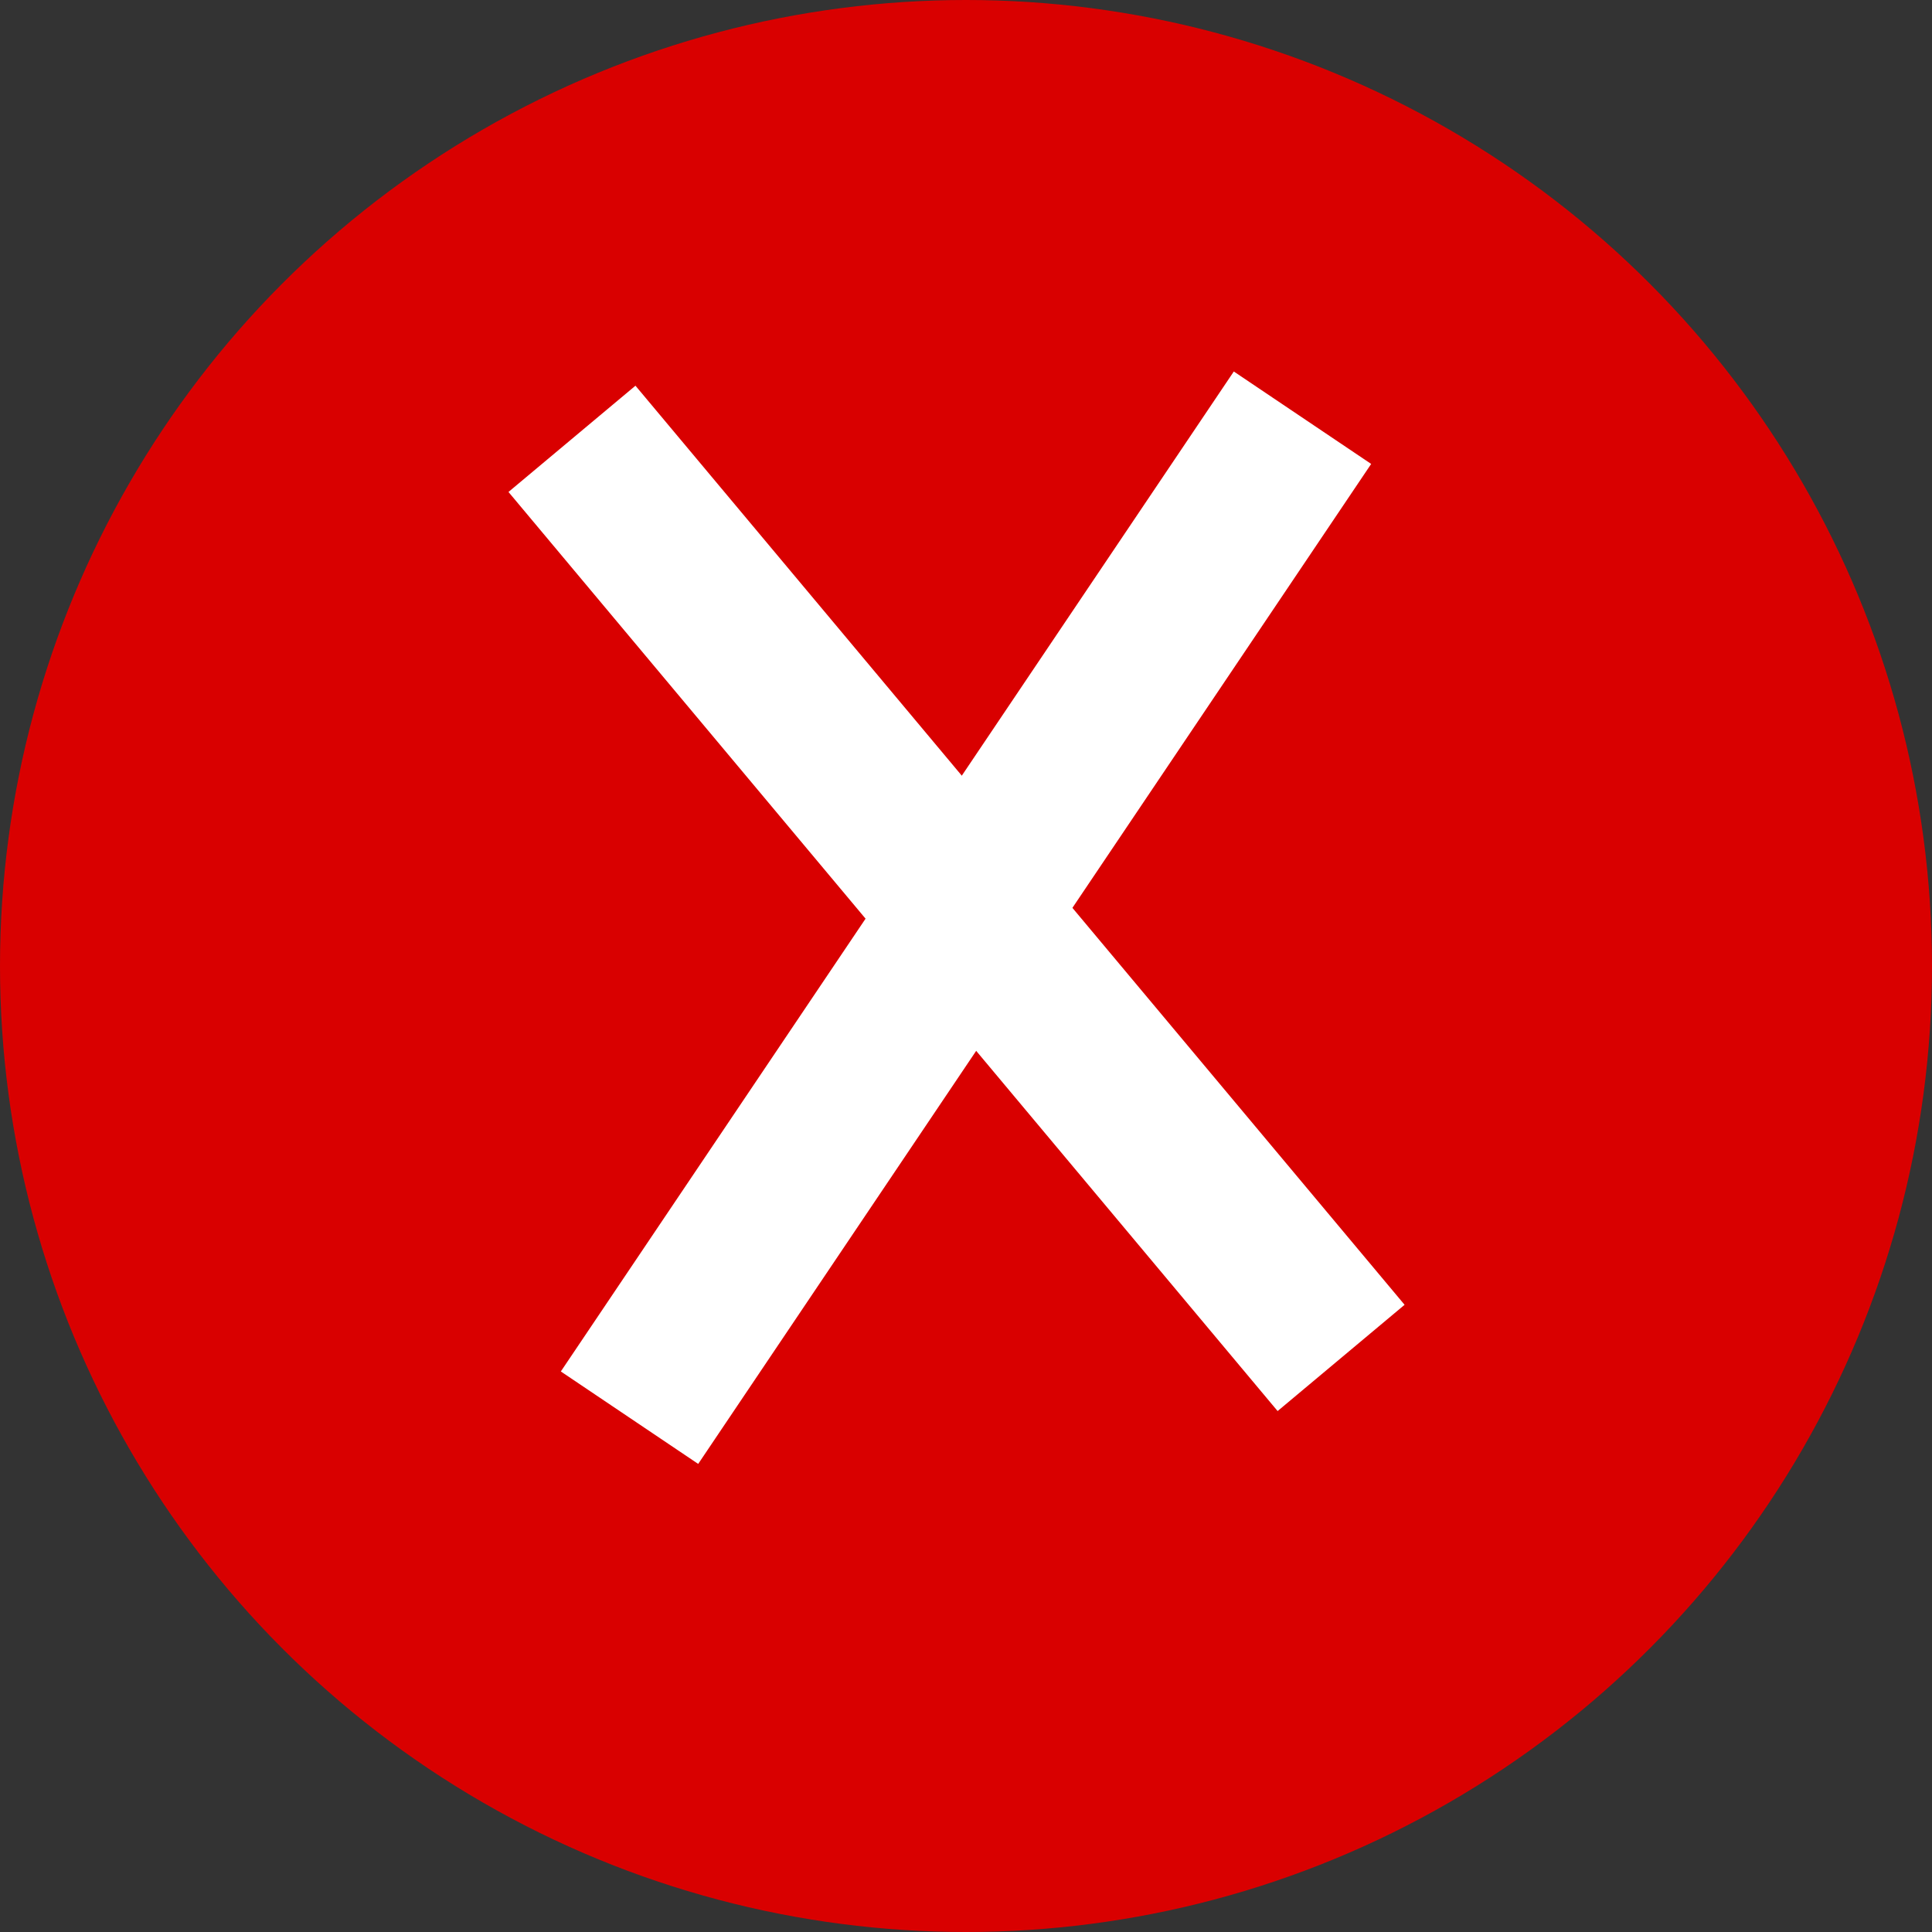
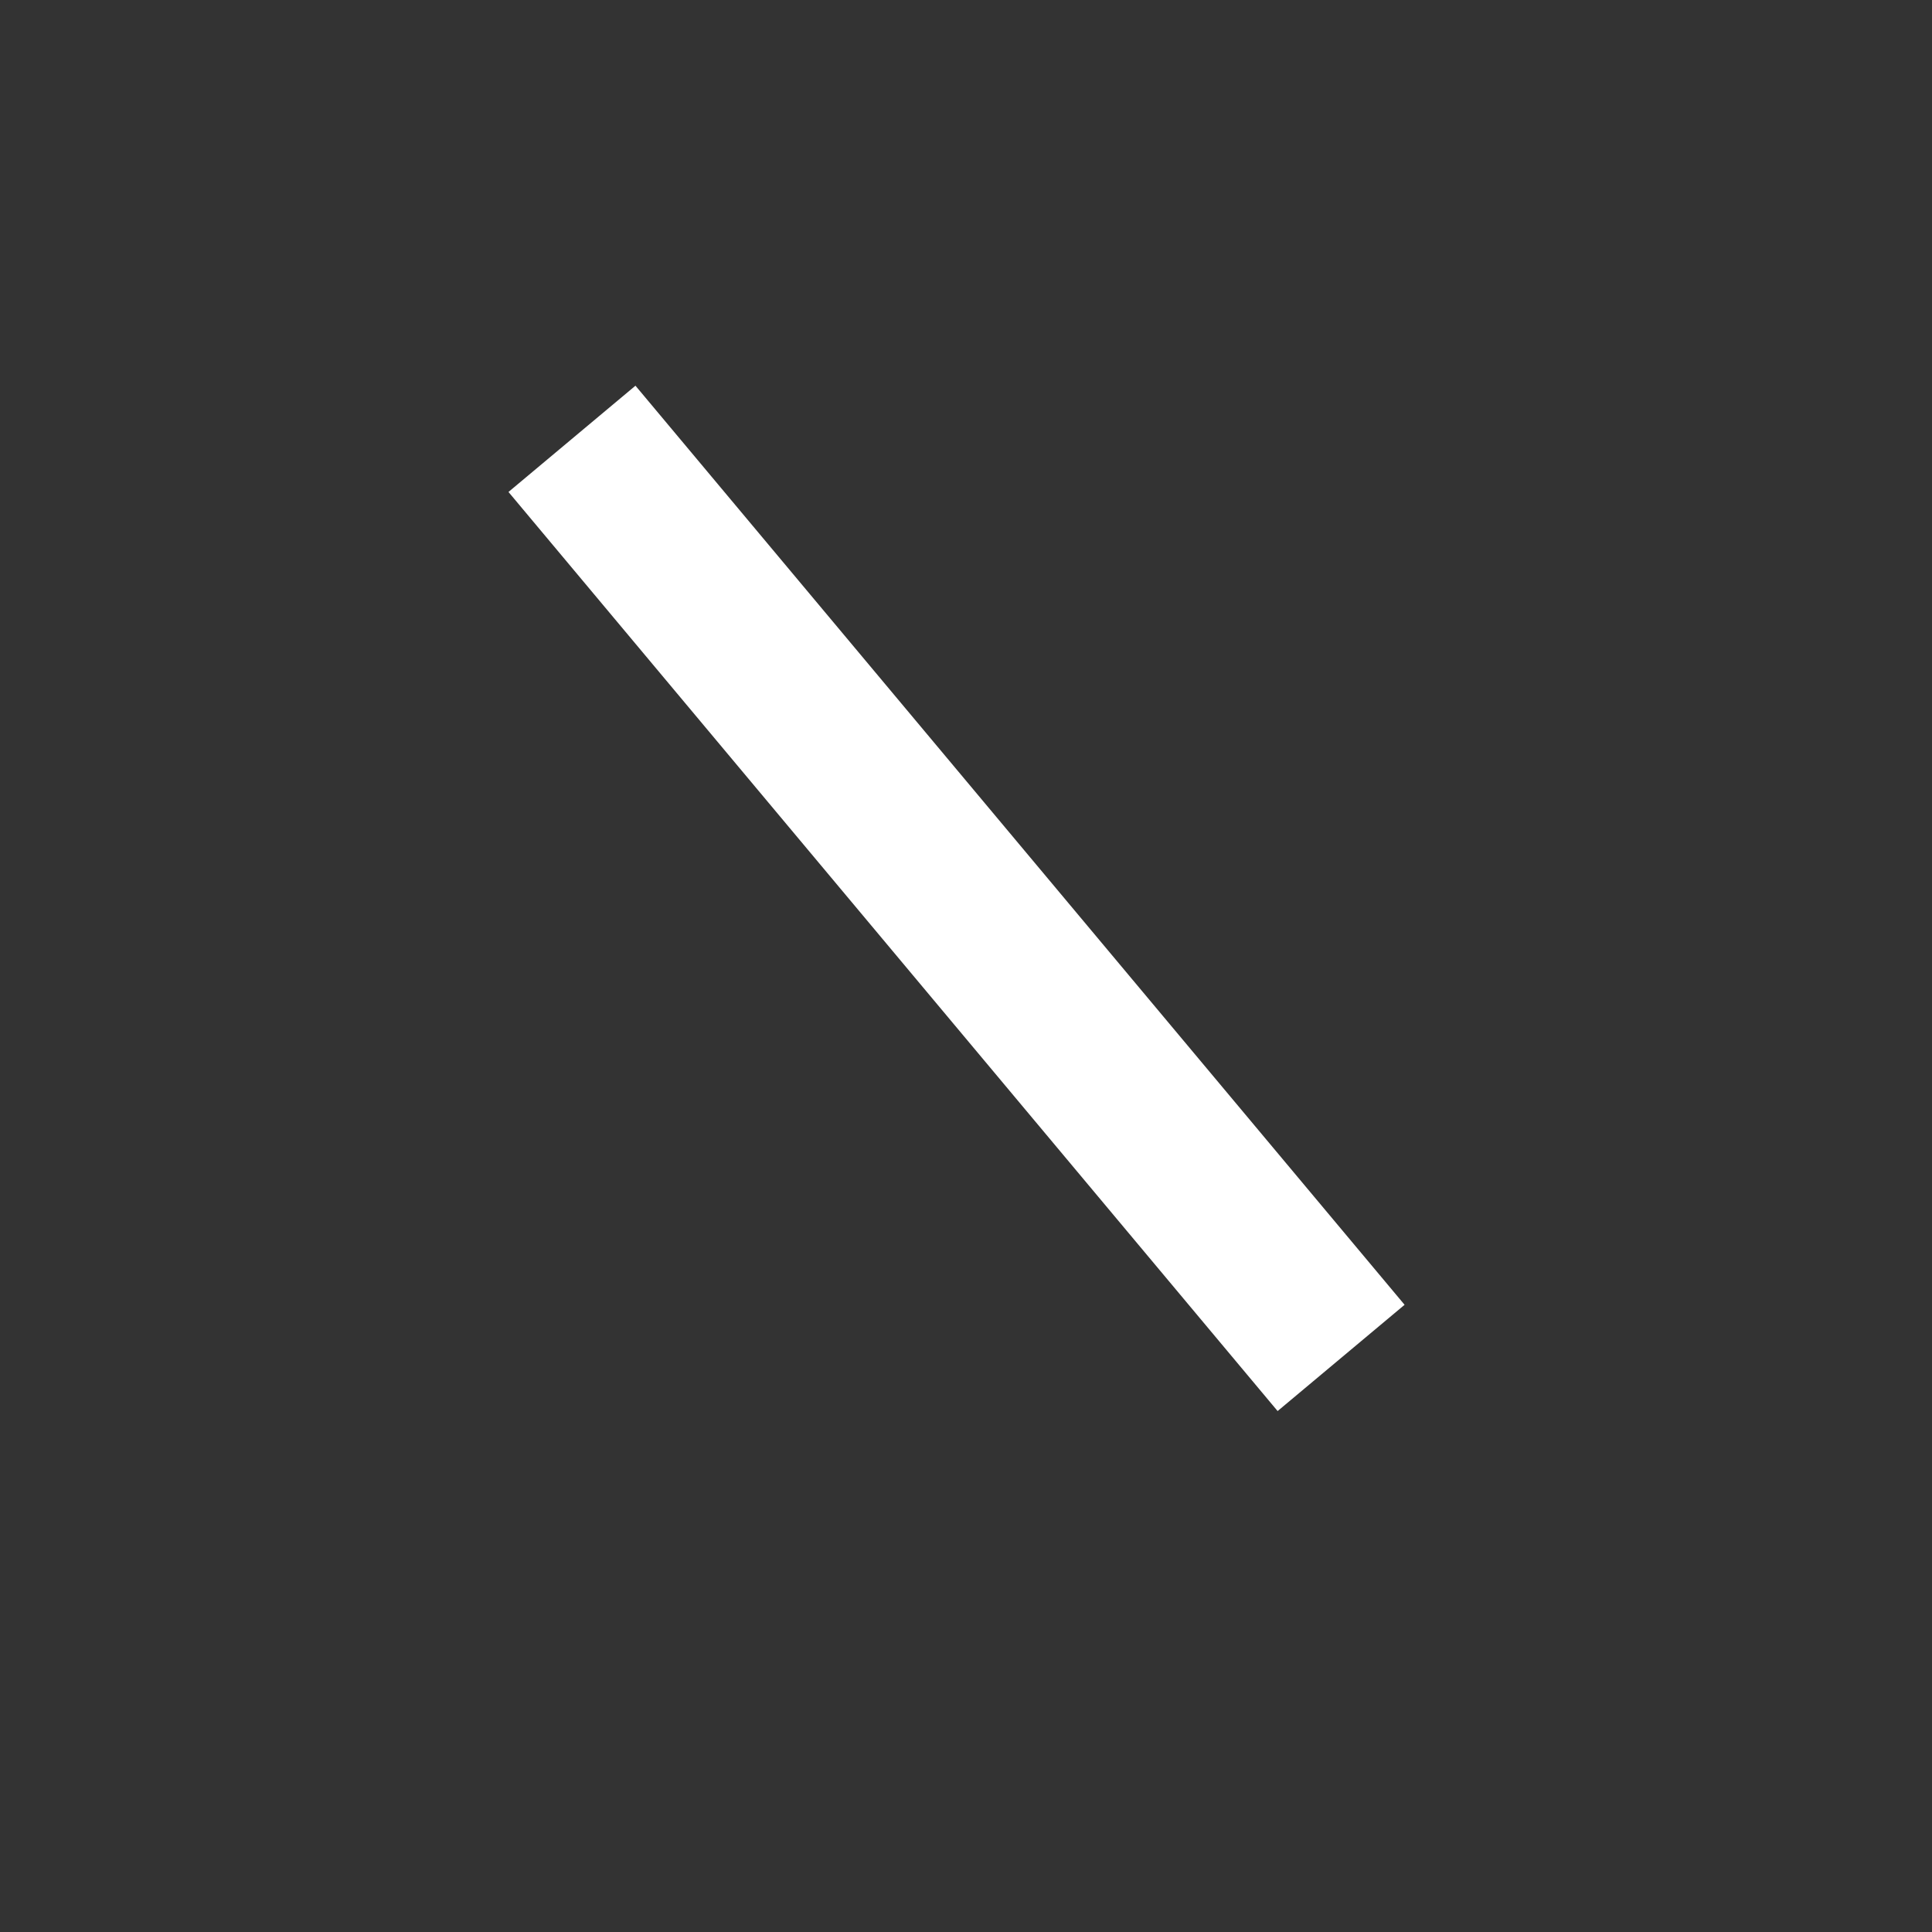
<svg xmlns="http://www.w3.org/2000/svg" width="20px" height="20px" viewBox="0 0 20 20" version="1.1">
  <rect x="0" y="0" width="20" height="20" fill="#333333" stroke="none" />
  <title>Group 11</title>
  <desc>Created with Sketch.</desc>
  <g id="italy_test" stroke="none" stroke-width="1" fill="none" fill-rule="evenodd">
    <g id="320_03" transform="translate(-49, -527)">
      <g id="Group-12" transform="translate(49, 516)">
        <g id="Group-11" transform="translate(0, 11)">
-           <circle id="Oval" fill="#D90000" cx="10" cy="10" r="10" />
          <g id="Group" transform="translate(5, 5)" fill="#FFFFFF" stroke="#FFFFFF" stroke-linecap="square" stroke-width="1.714">
            <path d="M1.471,0.2 L8.333,8.4" id="Line" />
-             <path d="M1.465,0.442 L8.535,8.558" id="Line-Copy" transform="translate(5, 4.5) rotate(-105) translate(-5, -4.5) " />
          </g>
        </g>
      </g>
    </g>
  </g>
</svg>